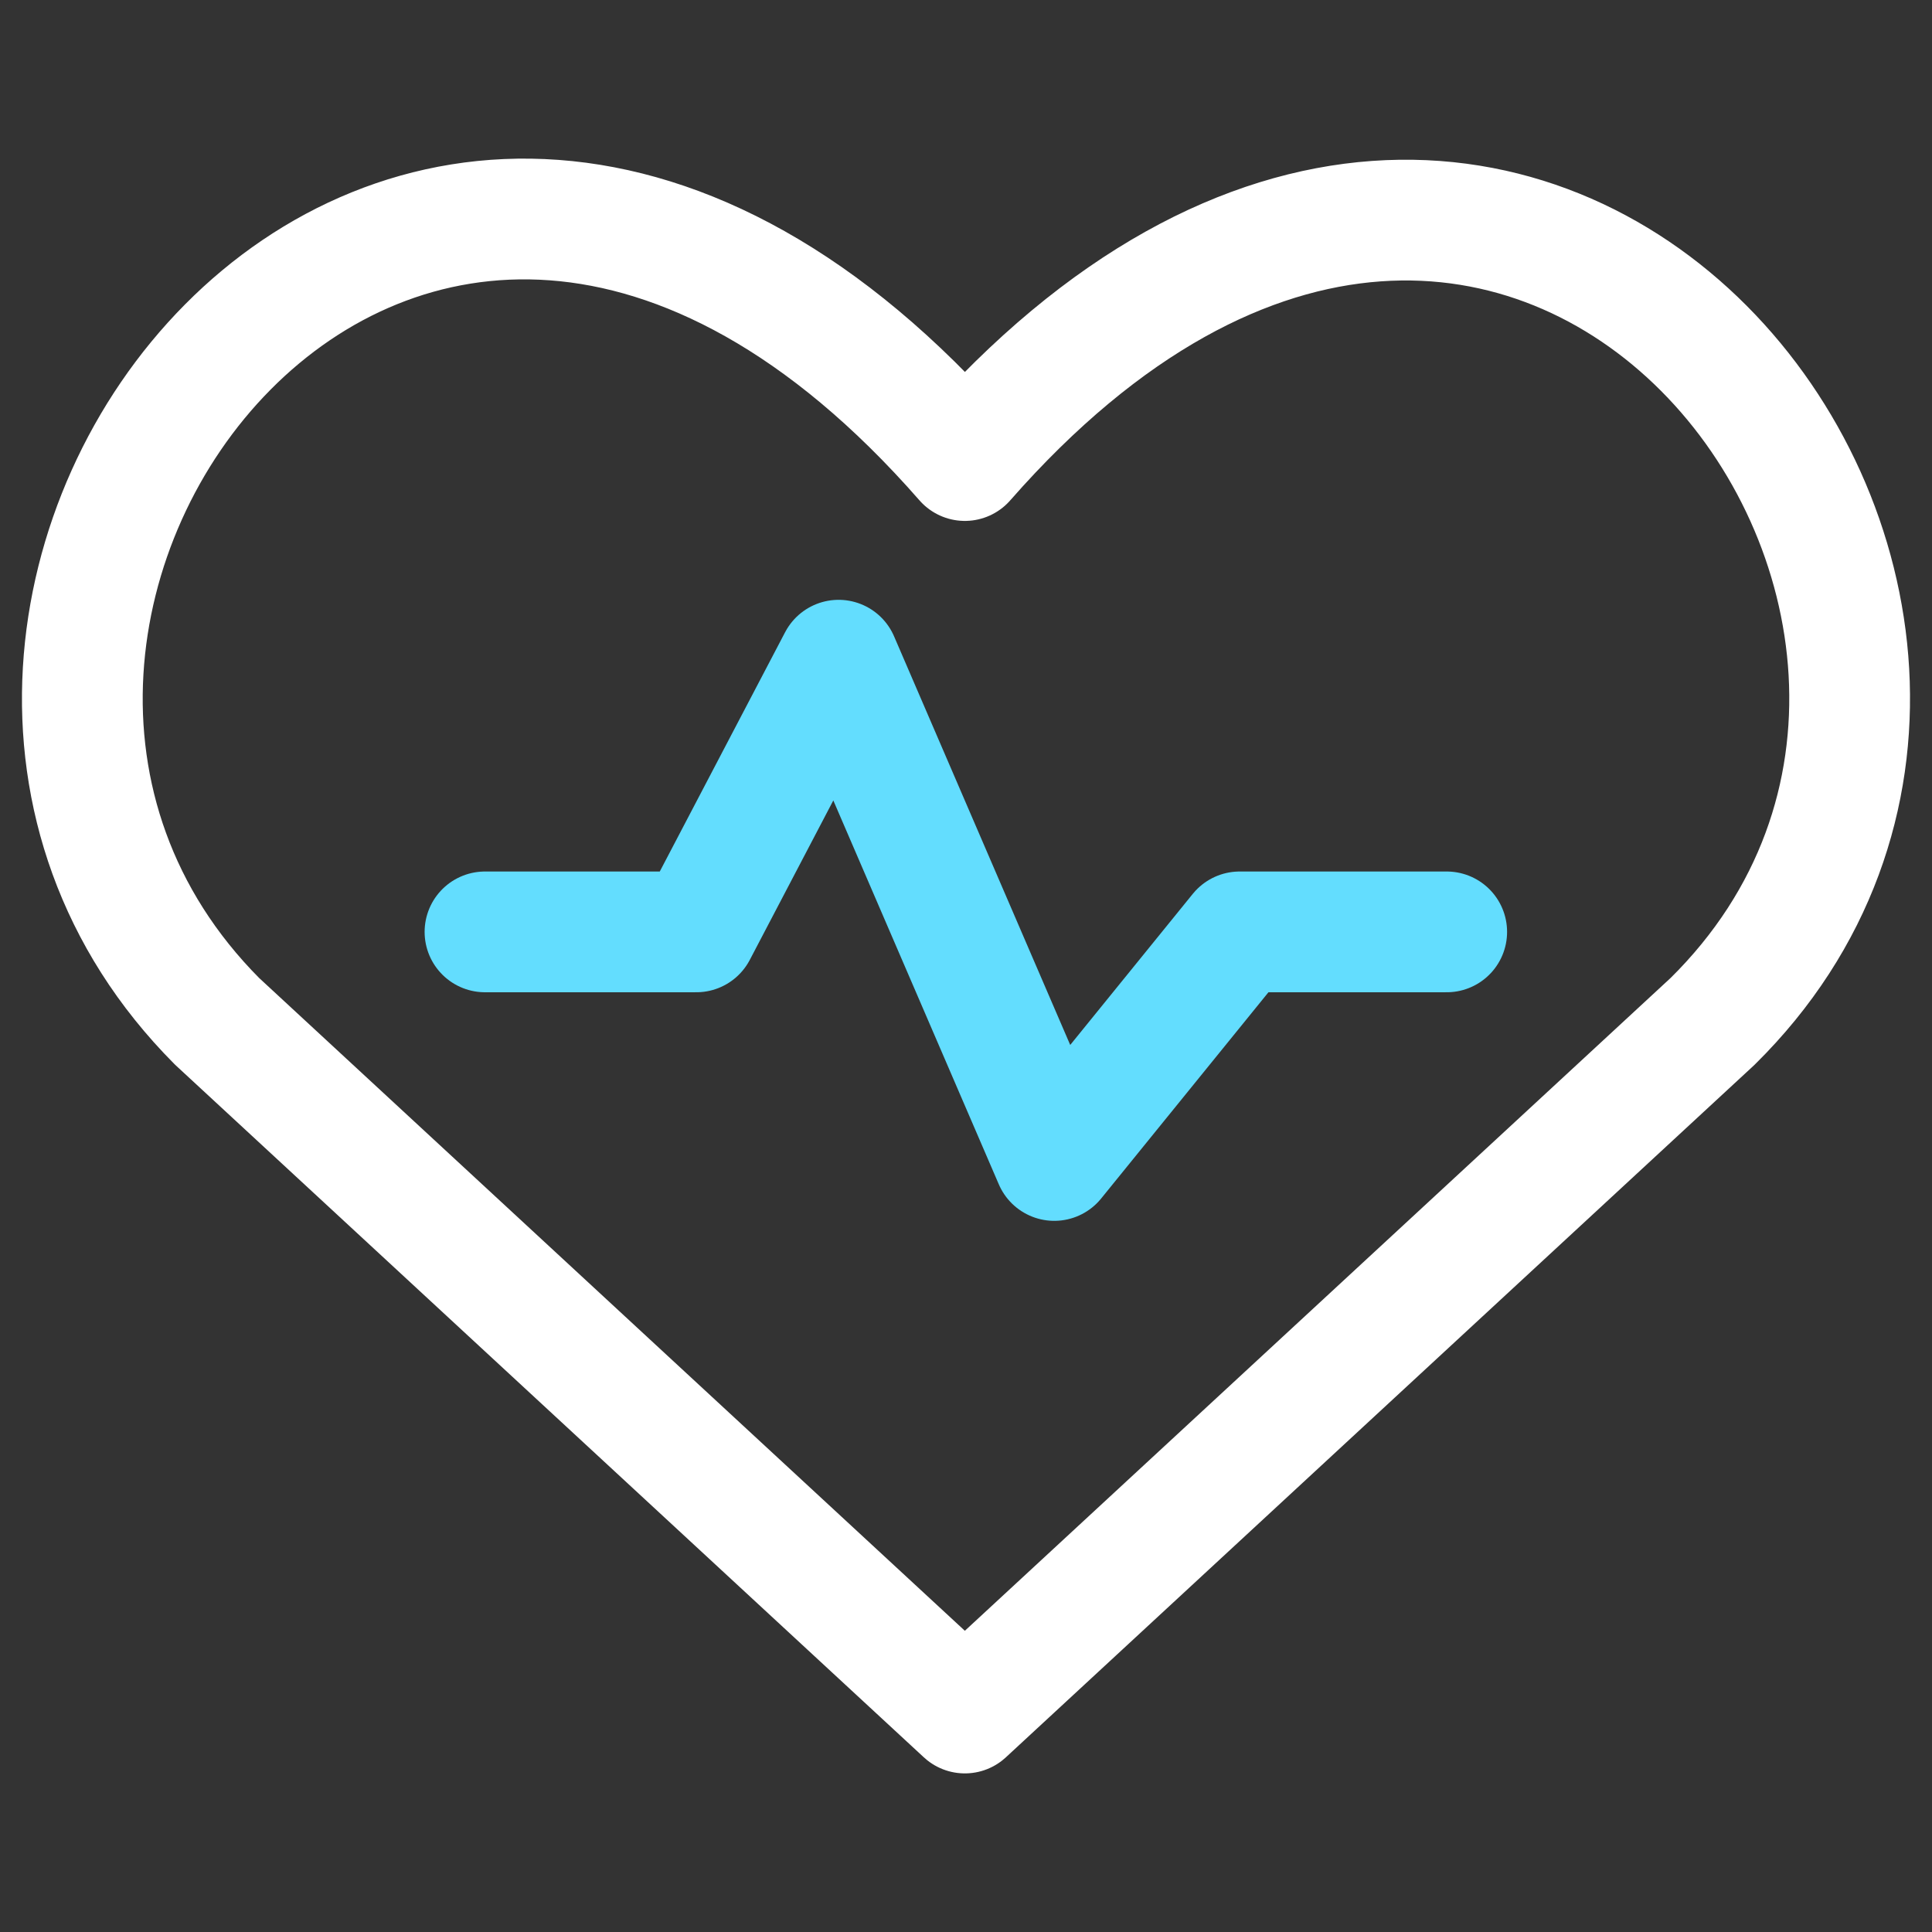
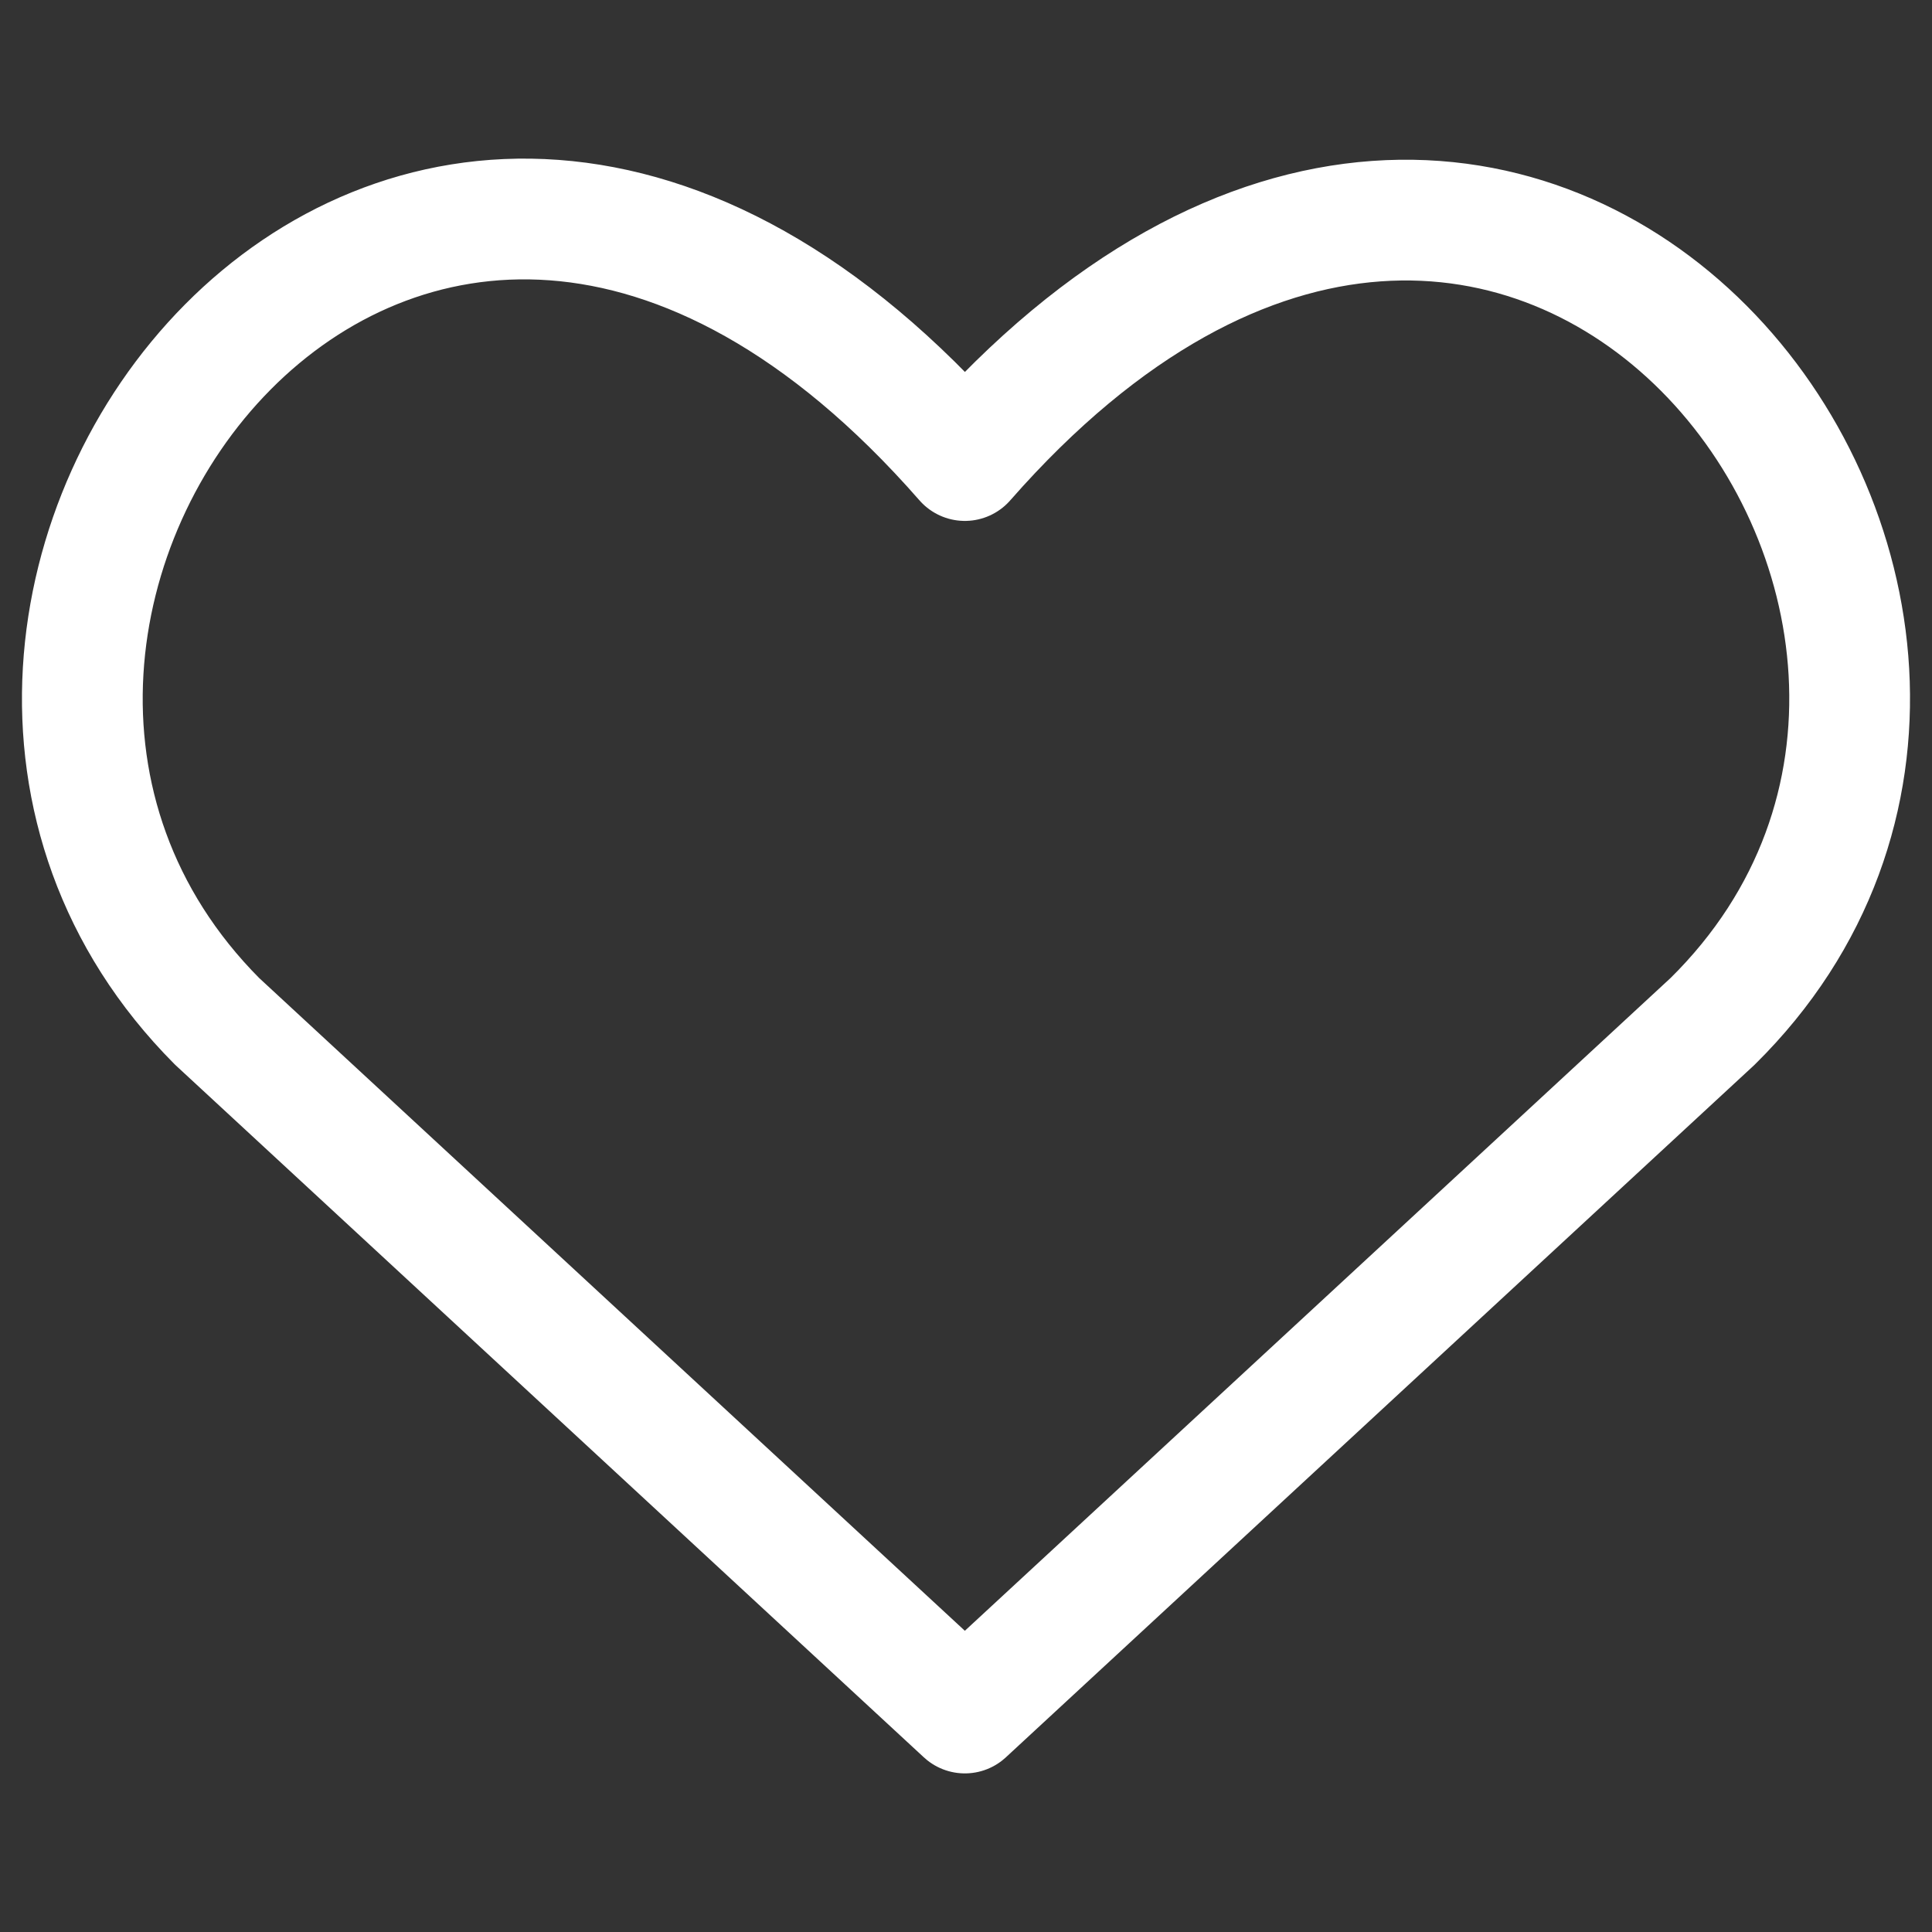
<svg xmlns="http://www.w3.org/2000/svg" width="32" height="32" viewBox="0 0 32 32" fill="none">
  <rect x="0" y="0" width="32" height="32" fill="#333333" stroke="none" />
  <path d="M15.981 28.373L3.596 16.917C-3.154 10.136 6.692 -2.992 15.981 7.628C25.269 -2.961 35.208 10.167 28.366 16.917L15.981 28.373Z" stroke="white" stroke-width="2" stroke-linecap="round" stroke-linejoin="round" />
-   <path d="M8.033 15.435H11.533L13.89 10.935L17.462 19.221L20.533 15.435H23.962" stroke="#63DDFE" stroke-width="2" stroke-linecap="round" stroke-linejoin="round" />
</svg>